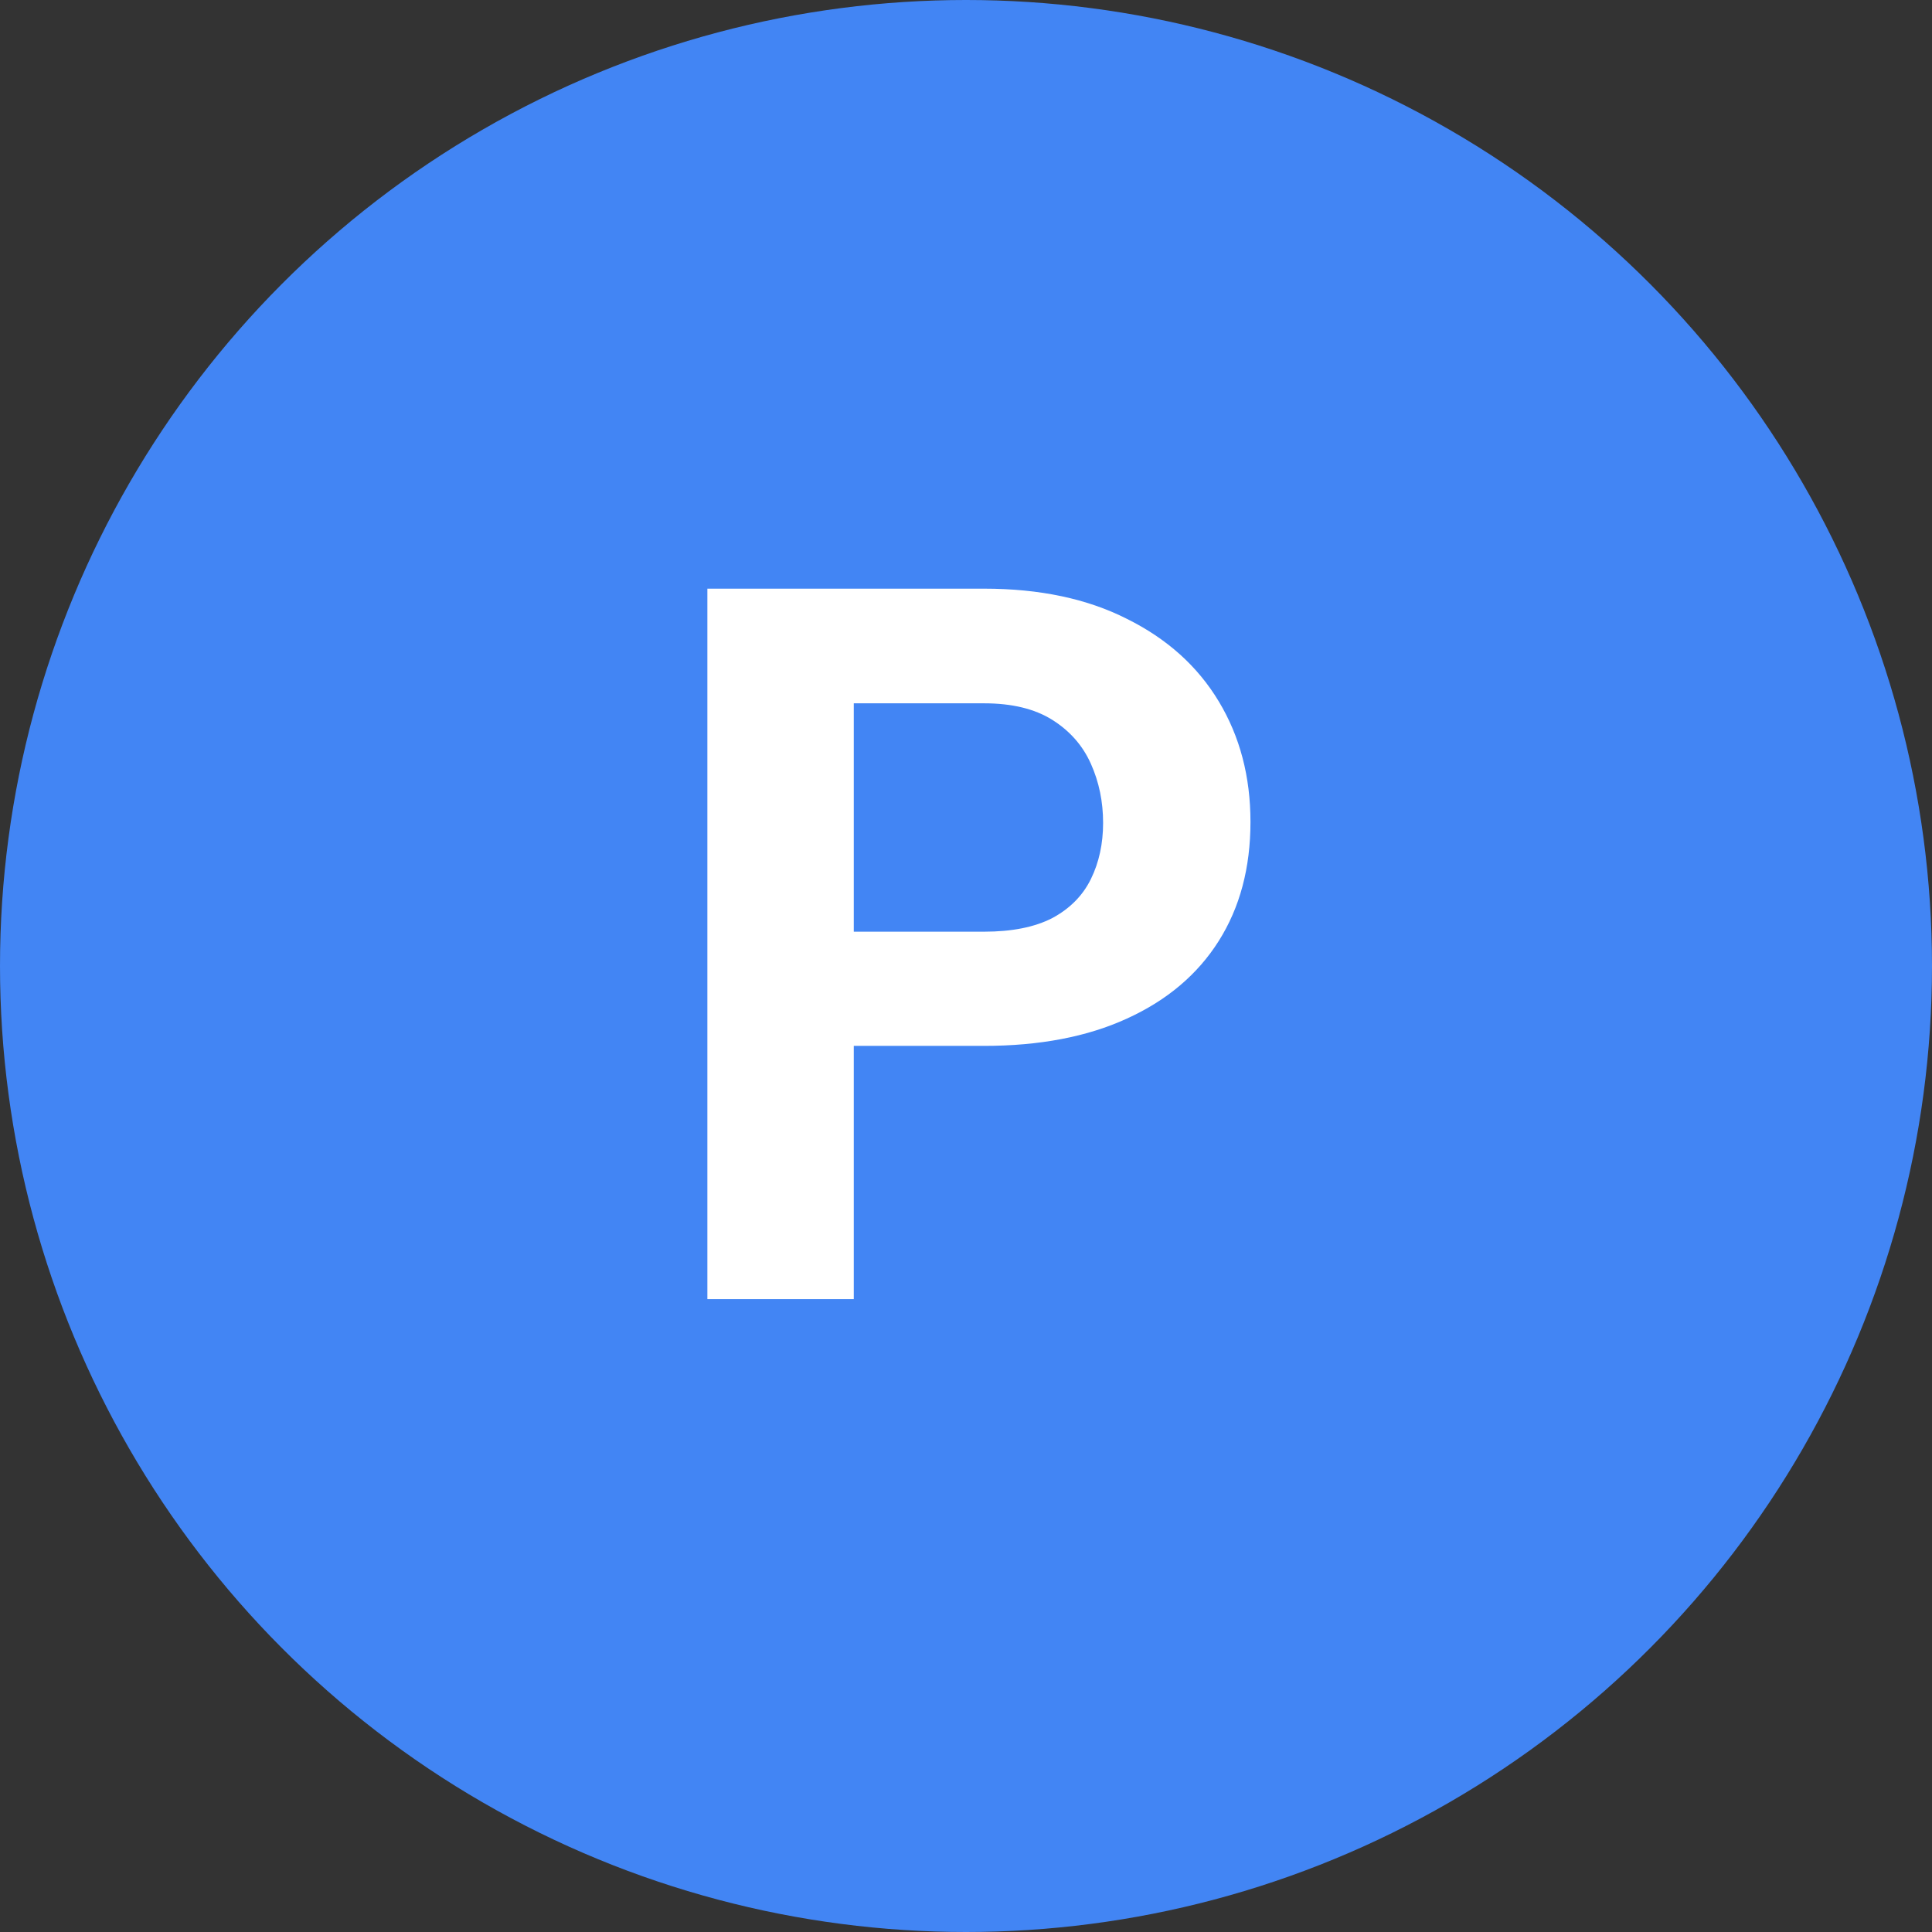
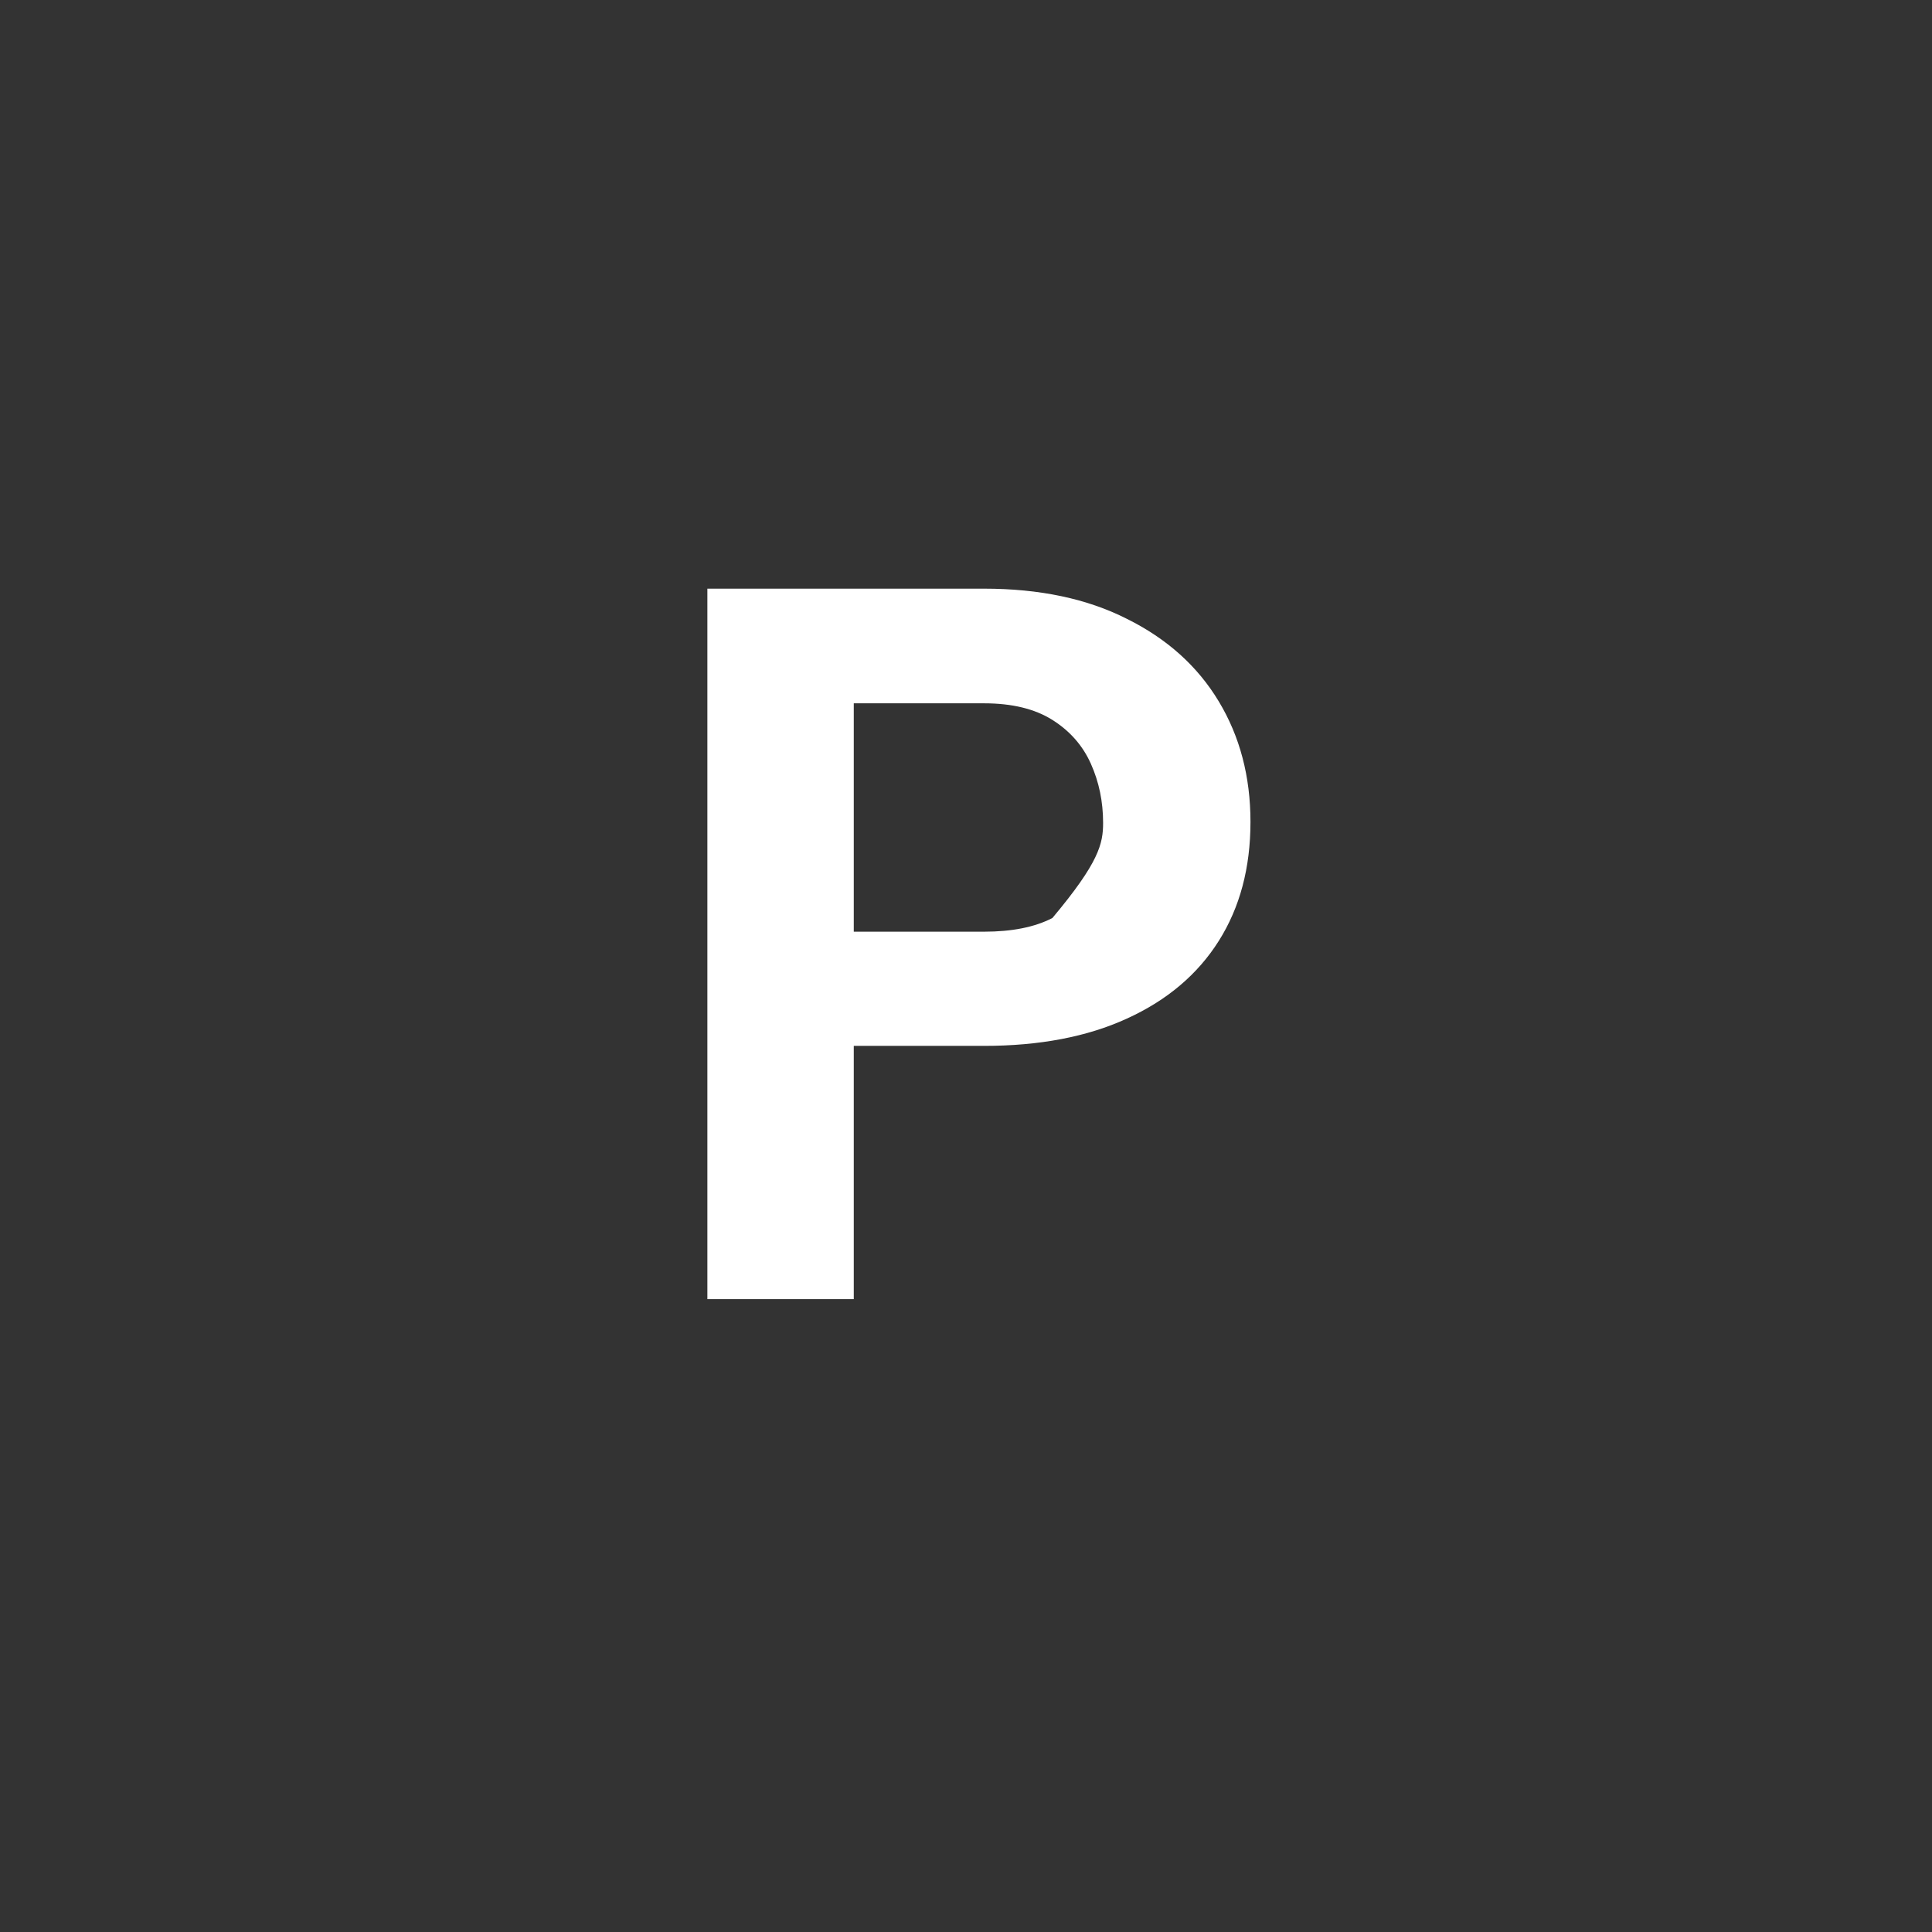
<svg xmlns="http://www.w3.org/2000/svg" width="58" height="58" viewBox="0 0 58 58" fill="none">
  <rect x="0" y="0" width="58" height="58" fill="#333333" stroke="none" />
-   <circle cx="29" cy="29" r="29" fill="#4285F4" />
-   <path d="M29.542 31.398H24.107V27.97H29.542C30.382 27.97 31.065 27.833 31.593 27.56C32.12 27.276 32.506 26.886 32.75 26.388C32.994 25.89 33.116 25.328 33.116 24.703C33.116 24.068 32.994 23.477 32.75 22.931C32.506 22.384 32.12 21.944 31.593 21.612C31.065 21.28 30.382 21.114 29.542 21.114H25.631V39H21.236V17.672H29.542C31.212 17.672 32.643 17.975 33.834 18.58C35.035 19.176 35.953 20.001 36.588 21.056C37.223 22.11 37.54 23.316 37.54 24.674C37.54 26.051 37.223 27.242 36.588 28.248C35.953 29.254 35.035 30.03 33.834 30.577C32.643 31.124 31.212 31.398 29.542 31.398Z" fill="white" />
+   <path d="M29.542 31.398H24.107V27.97H29.542C30.382 27.97 31.065 27.833 31.593 27.56C32.994 25.89 33.116 25.328 33.116 24.703C33.116 24.068 32.994 23.477 32.75 22.931C32.506 22.384 32.12 21.944 31.593 21.612C31.065 21.28 30.382 21.114 29.542 21.114H25.631V39H21.236V17.672H29.542C31.212 17.672 32.643 17.975 33.834 18.58C35.035 19.176 35.953 20.001 36.588 21.056C37.223 22.11 37.54 23.316 37.54 24.674C37.54 26.051 37.223 27.242 36.588 28.248C35.953 29.254 35.035 30.03 33.834 30.577C32.643 31.124 31.212 31.398 29.542 31.398Z" fill="white" />
</svg>